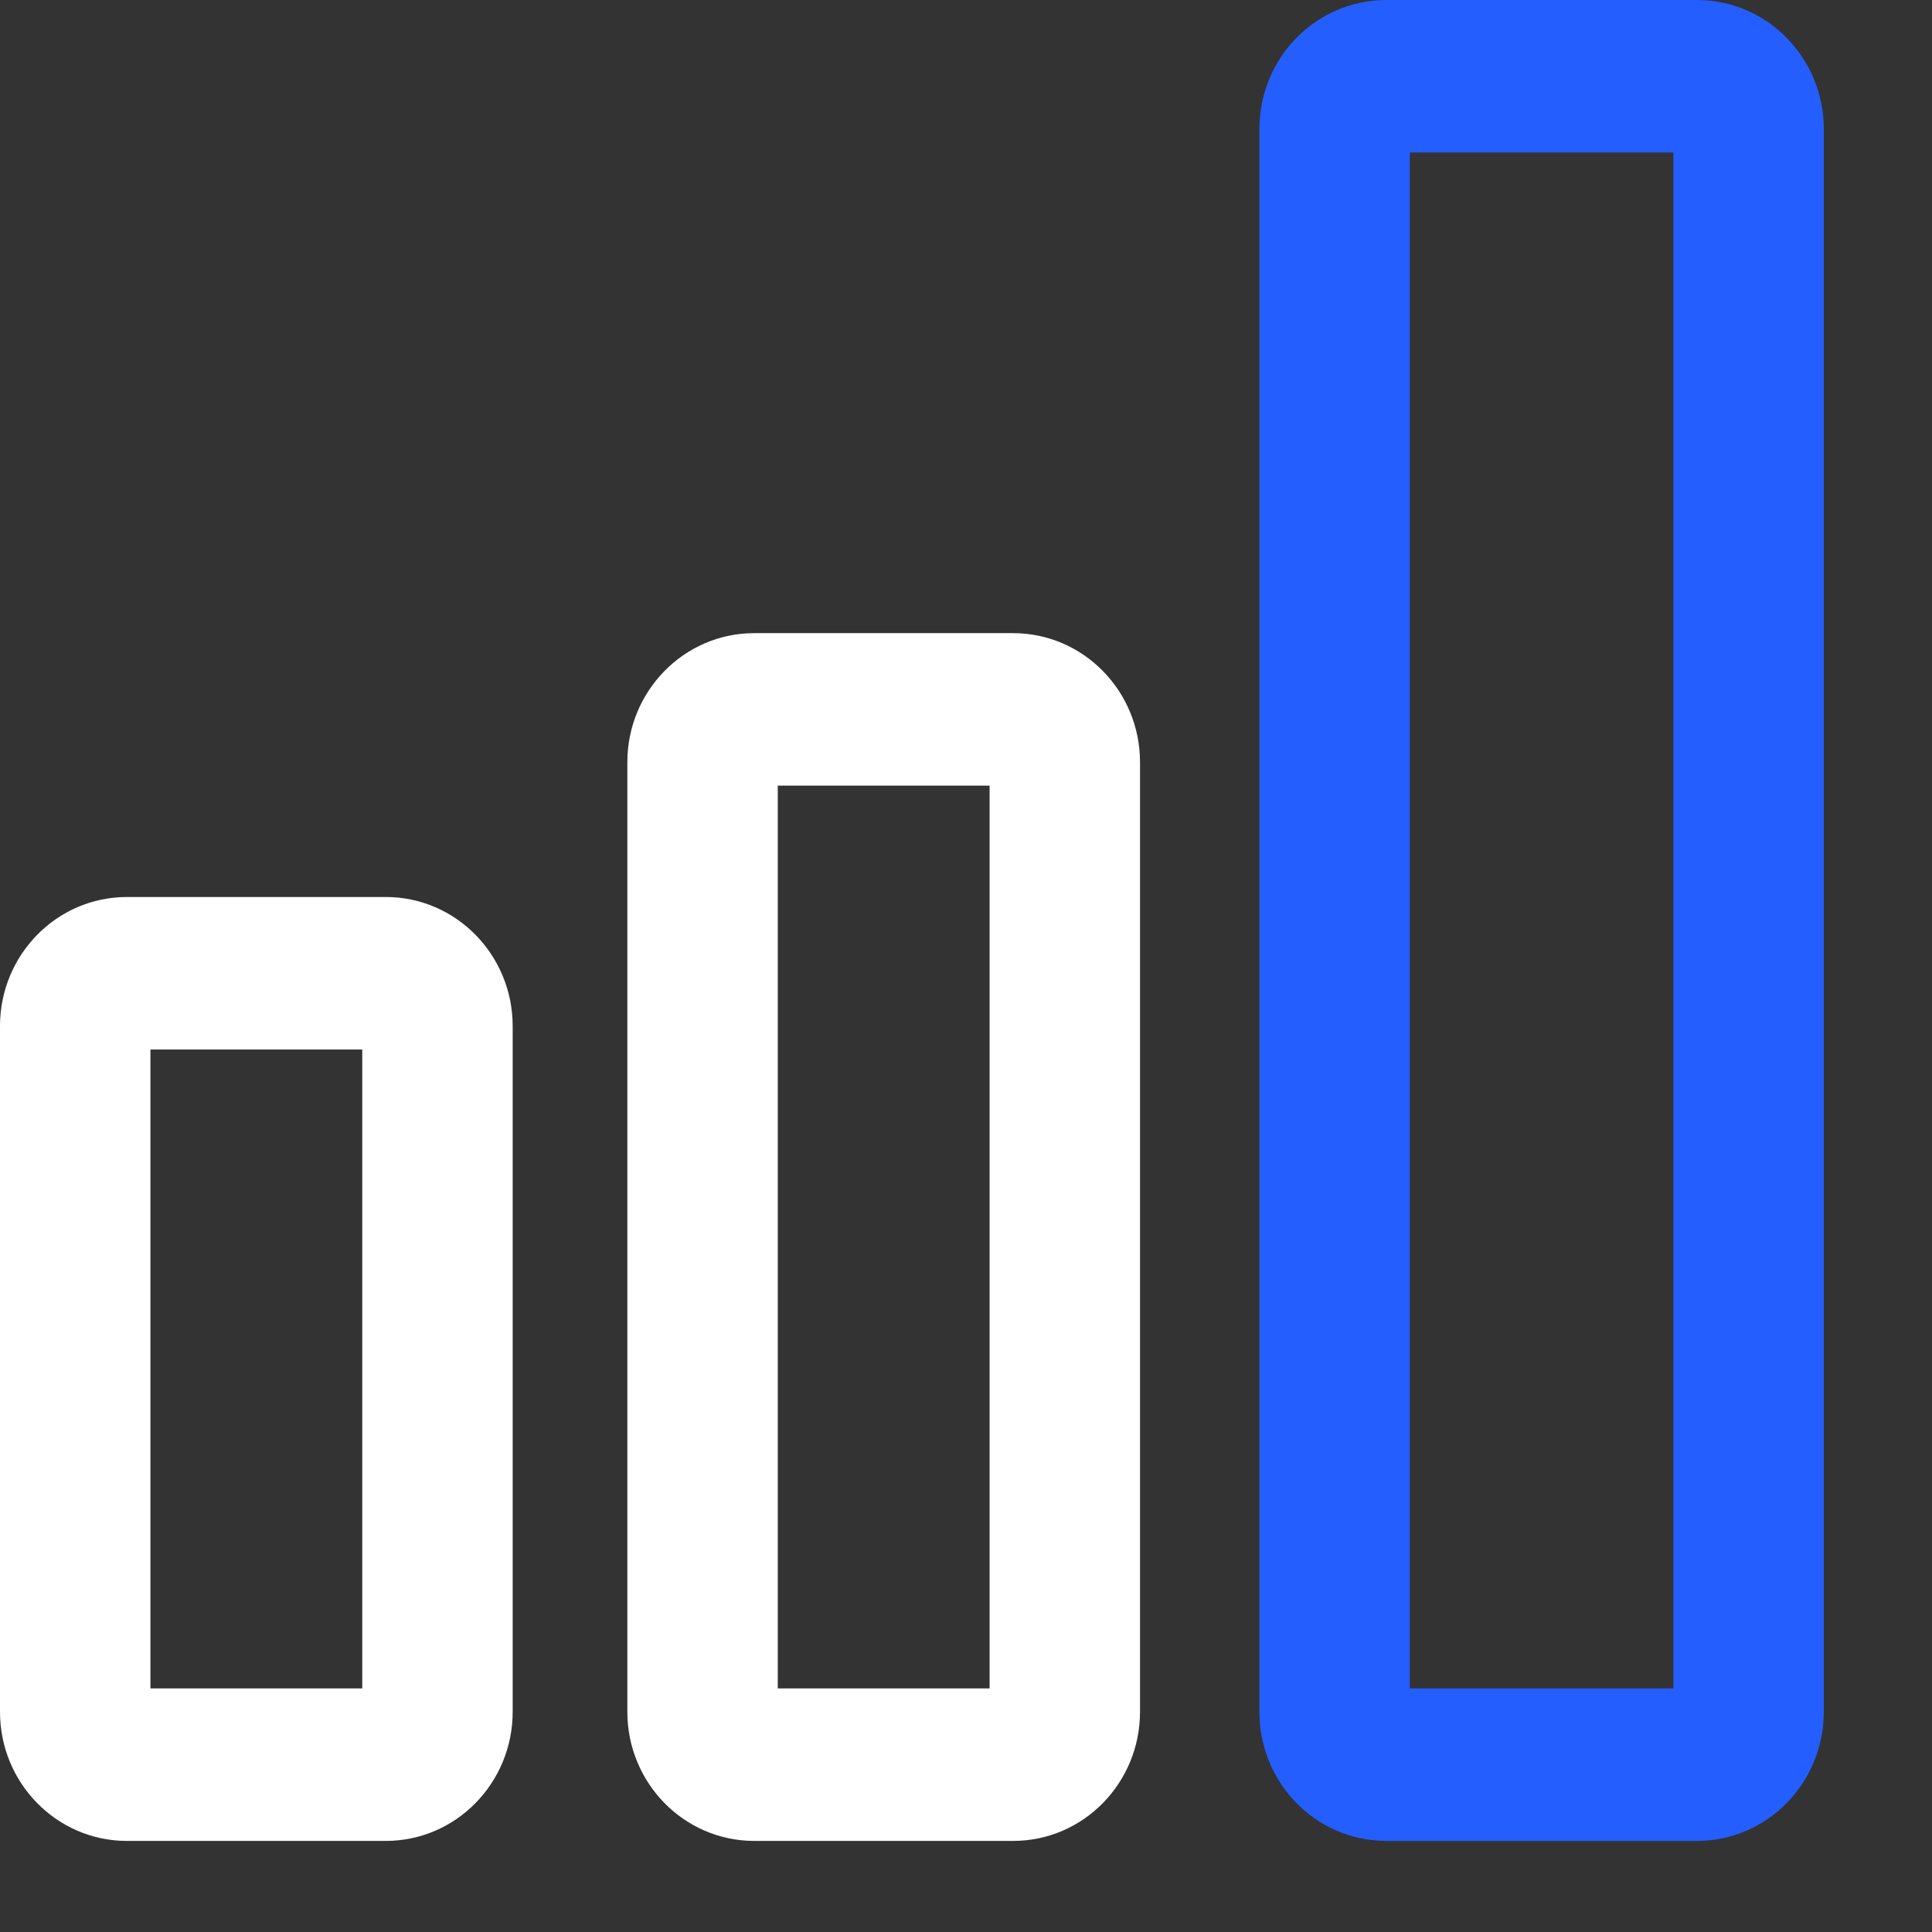
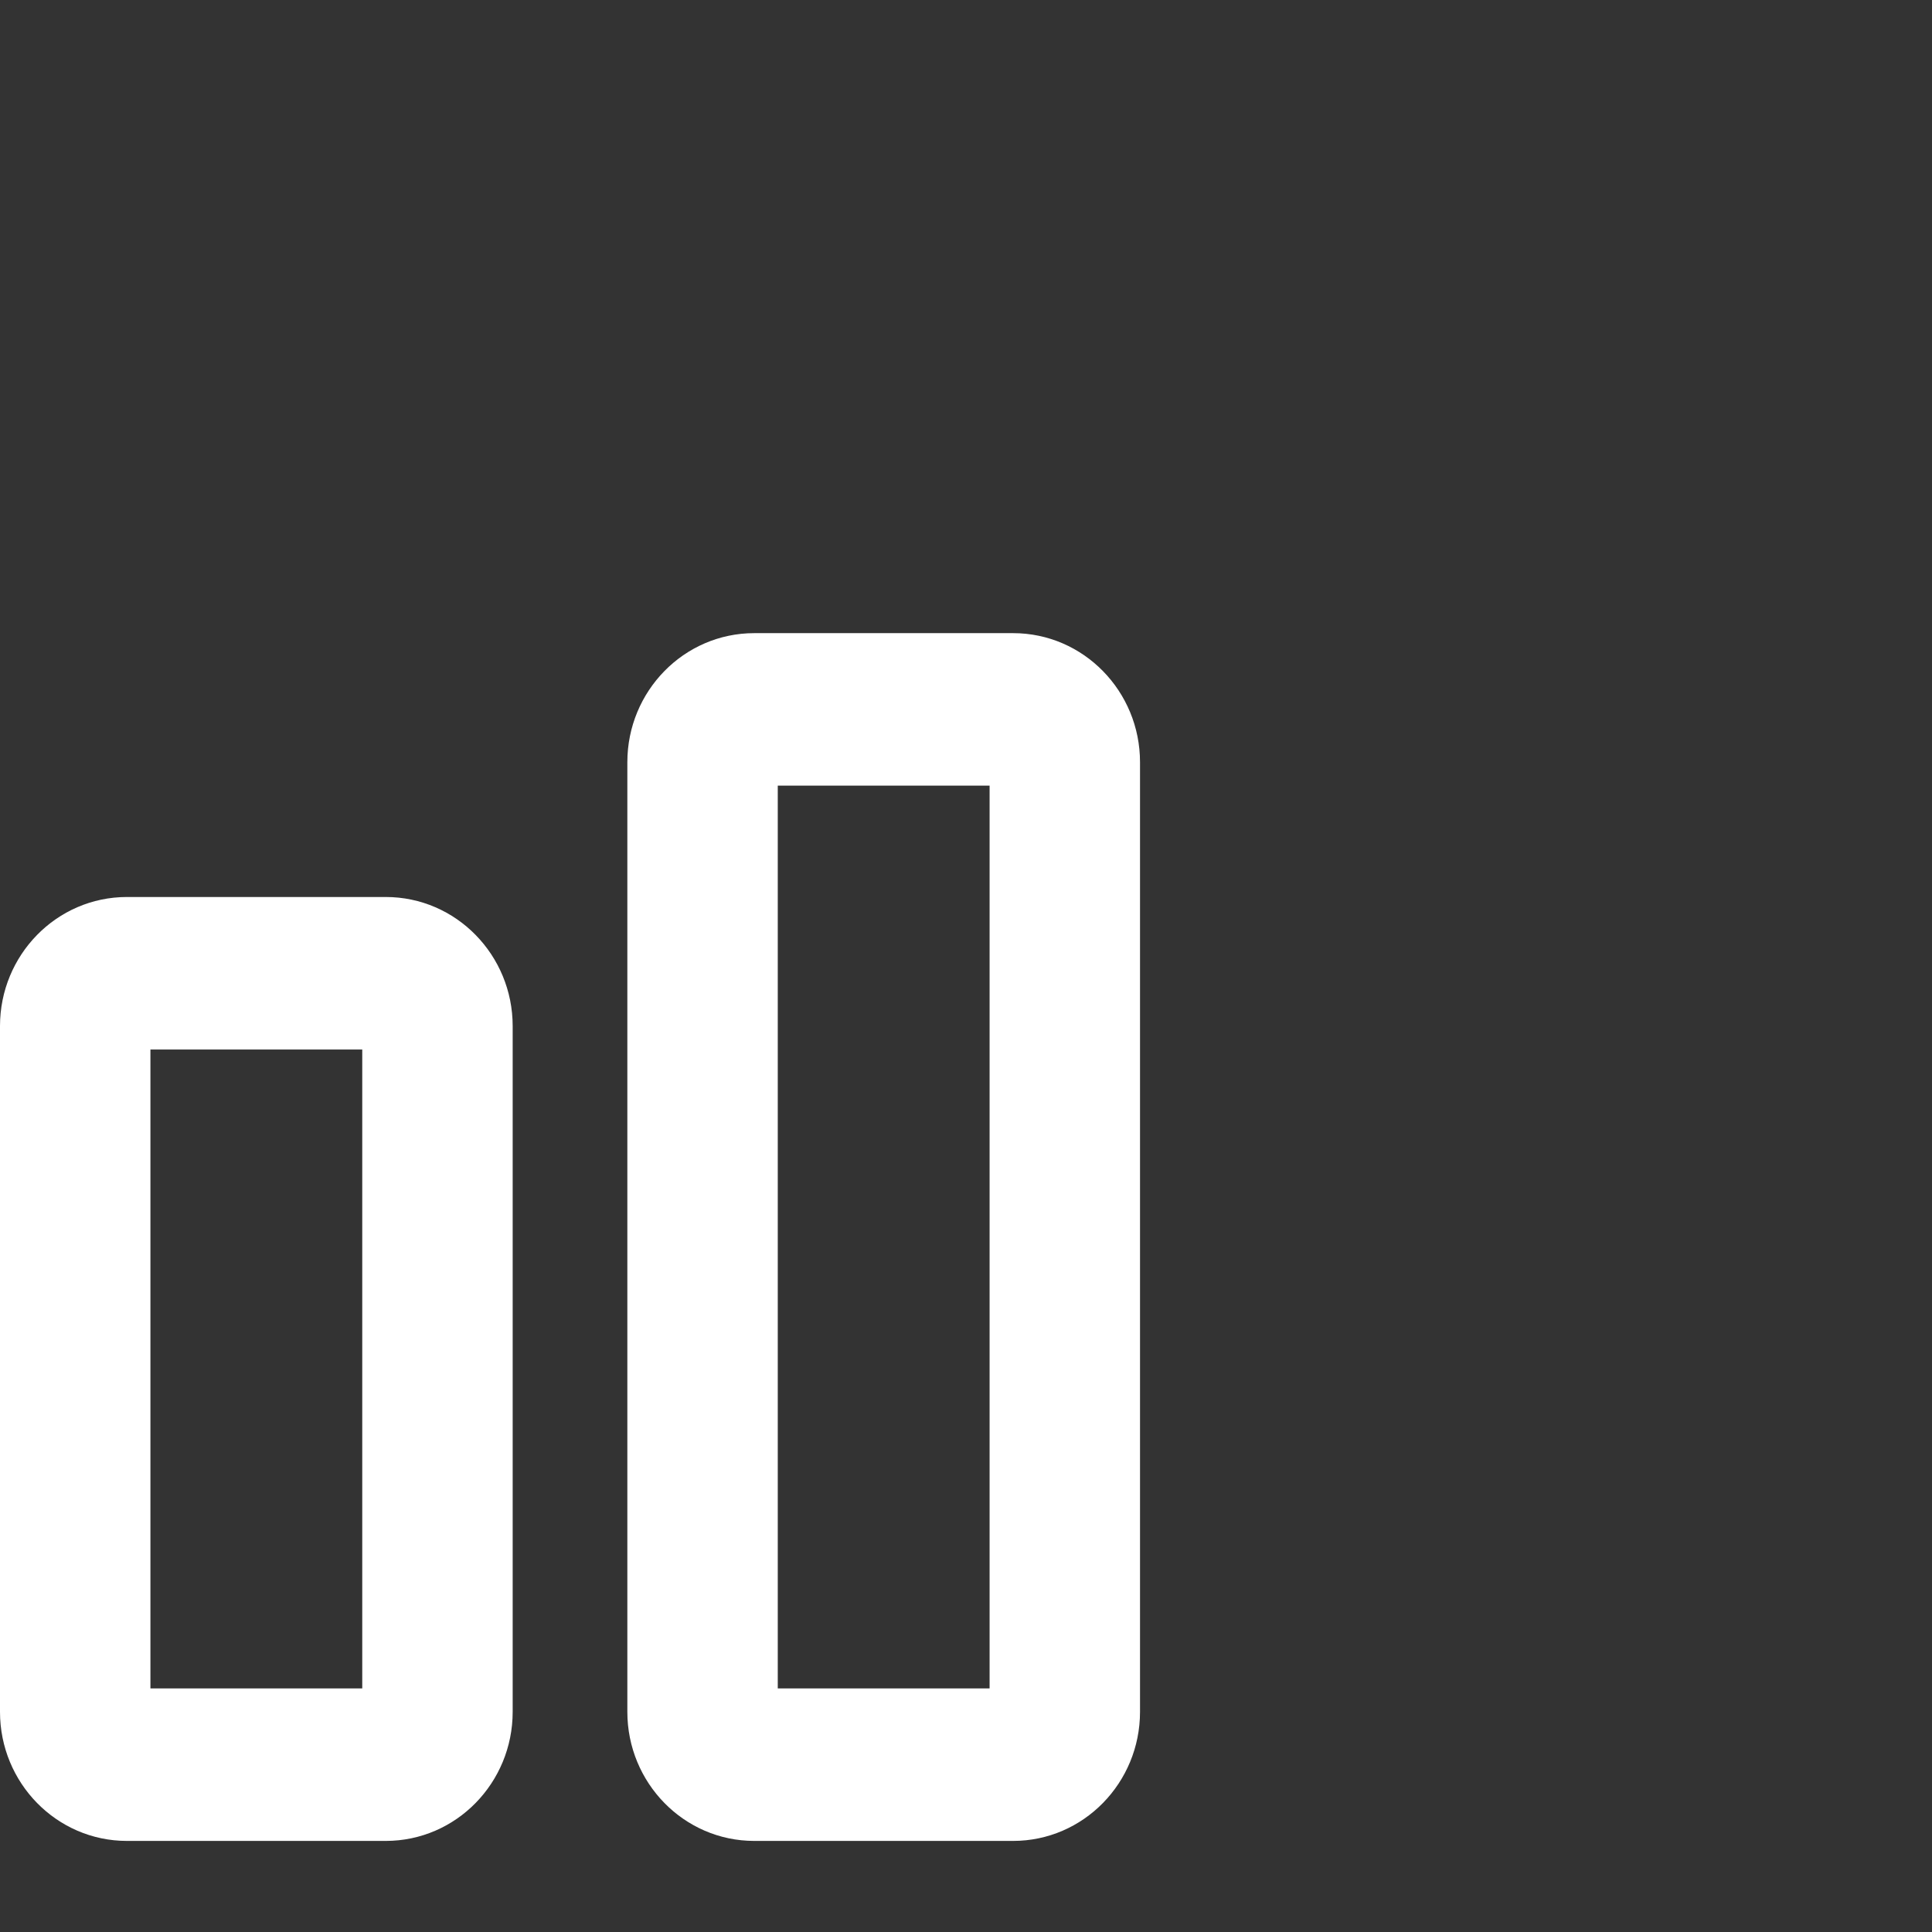
<svg xmlns="http://www.w3.org/2000/svg" width="14" height="14" viewBox="0 0 14 14" fill="none">
  <rect x="0" y="0" width="14" height="14" fill="#333333" stroke="none" />
  <path fill-rule="evenodd" clip-rule="evenodd" d="M7.341 13.34C7.852 13.34 8.261 12.918 8.261 12.405V5.523C8.261 5.01 7.852 4.588 7.341 4.588H5.466C4.955 4.588 4.546 5.01 4.546 5.523V12.405C4.546 12.918 4.955 13.34 5.466 13.34H7.341ZM5.636 5.693H7.171V12.235H5.636V5.693Z" fill="white" />
-   <path fill-rule="evenodd" clip-rule="evenodd" d="M10.046 0C9.534 0 9.126 0.422 9.126 0.935V12.405C9.126 12.918 9.534 13.34 10.046 13.34H12.296C12.807 13.34 13.216 12.918 13.216 12.405V0.935C13.216 0.422 12.807 0 12.296 0H10.046ZM10.216 1.105H12.126V12.235H10.216V1.105Z" fill="#245EFF" />
  <path fill-rule="evenodd" clip-rule="evenodd" d="M0.92 6.5C0.409 6.5 -0 6.922 -0 7.435V12.405C-0 12.918 0.409 13.34 0.92 13.34H2.795C3.306 13.34 3.715 12.918 3.715 12.405V7.435C3.715 6.922 3.306 6.5 2.795 6.5H0.92ZM1.09 7.605H2.625V12.235H1.09V7.605Z" fill="white" />
</svg>